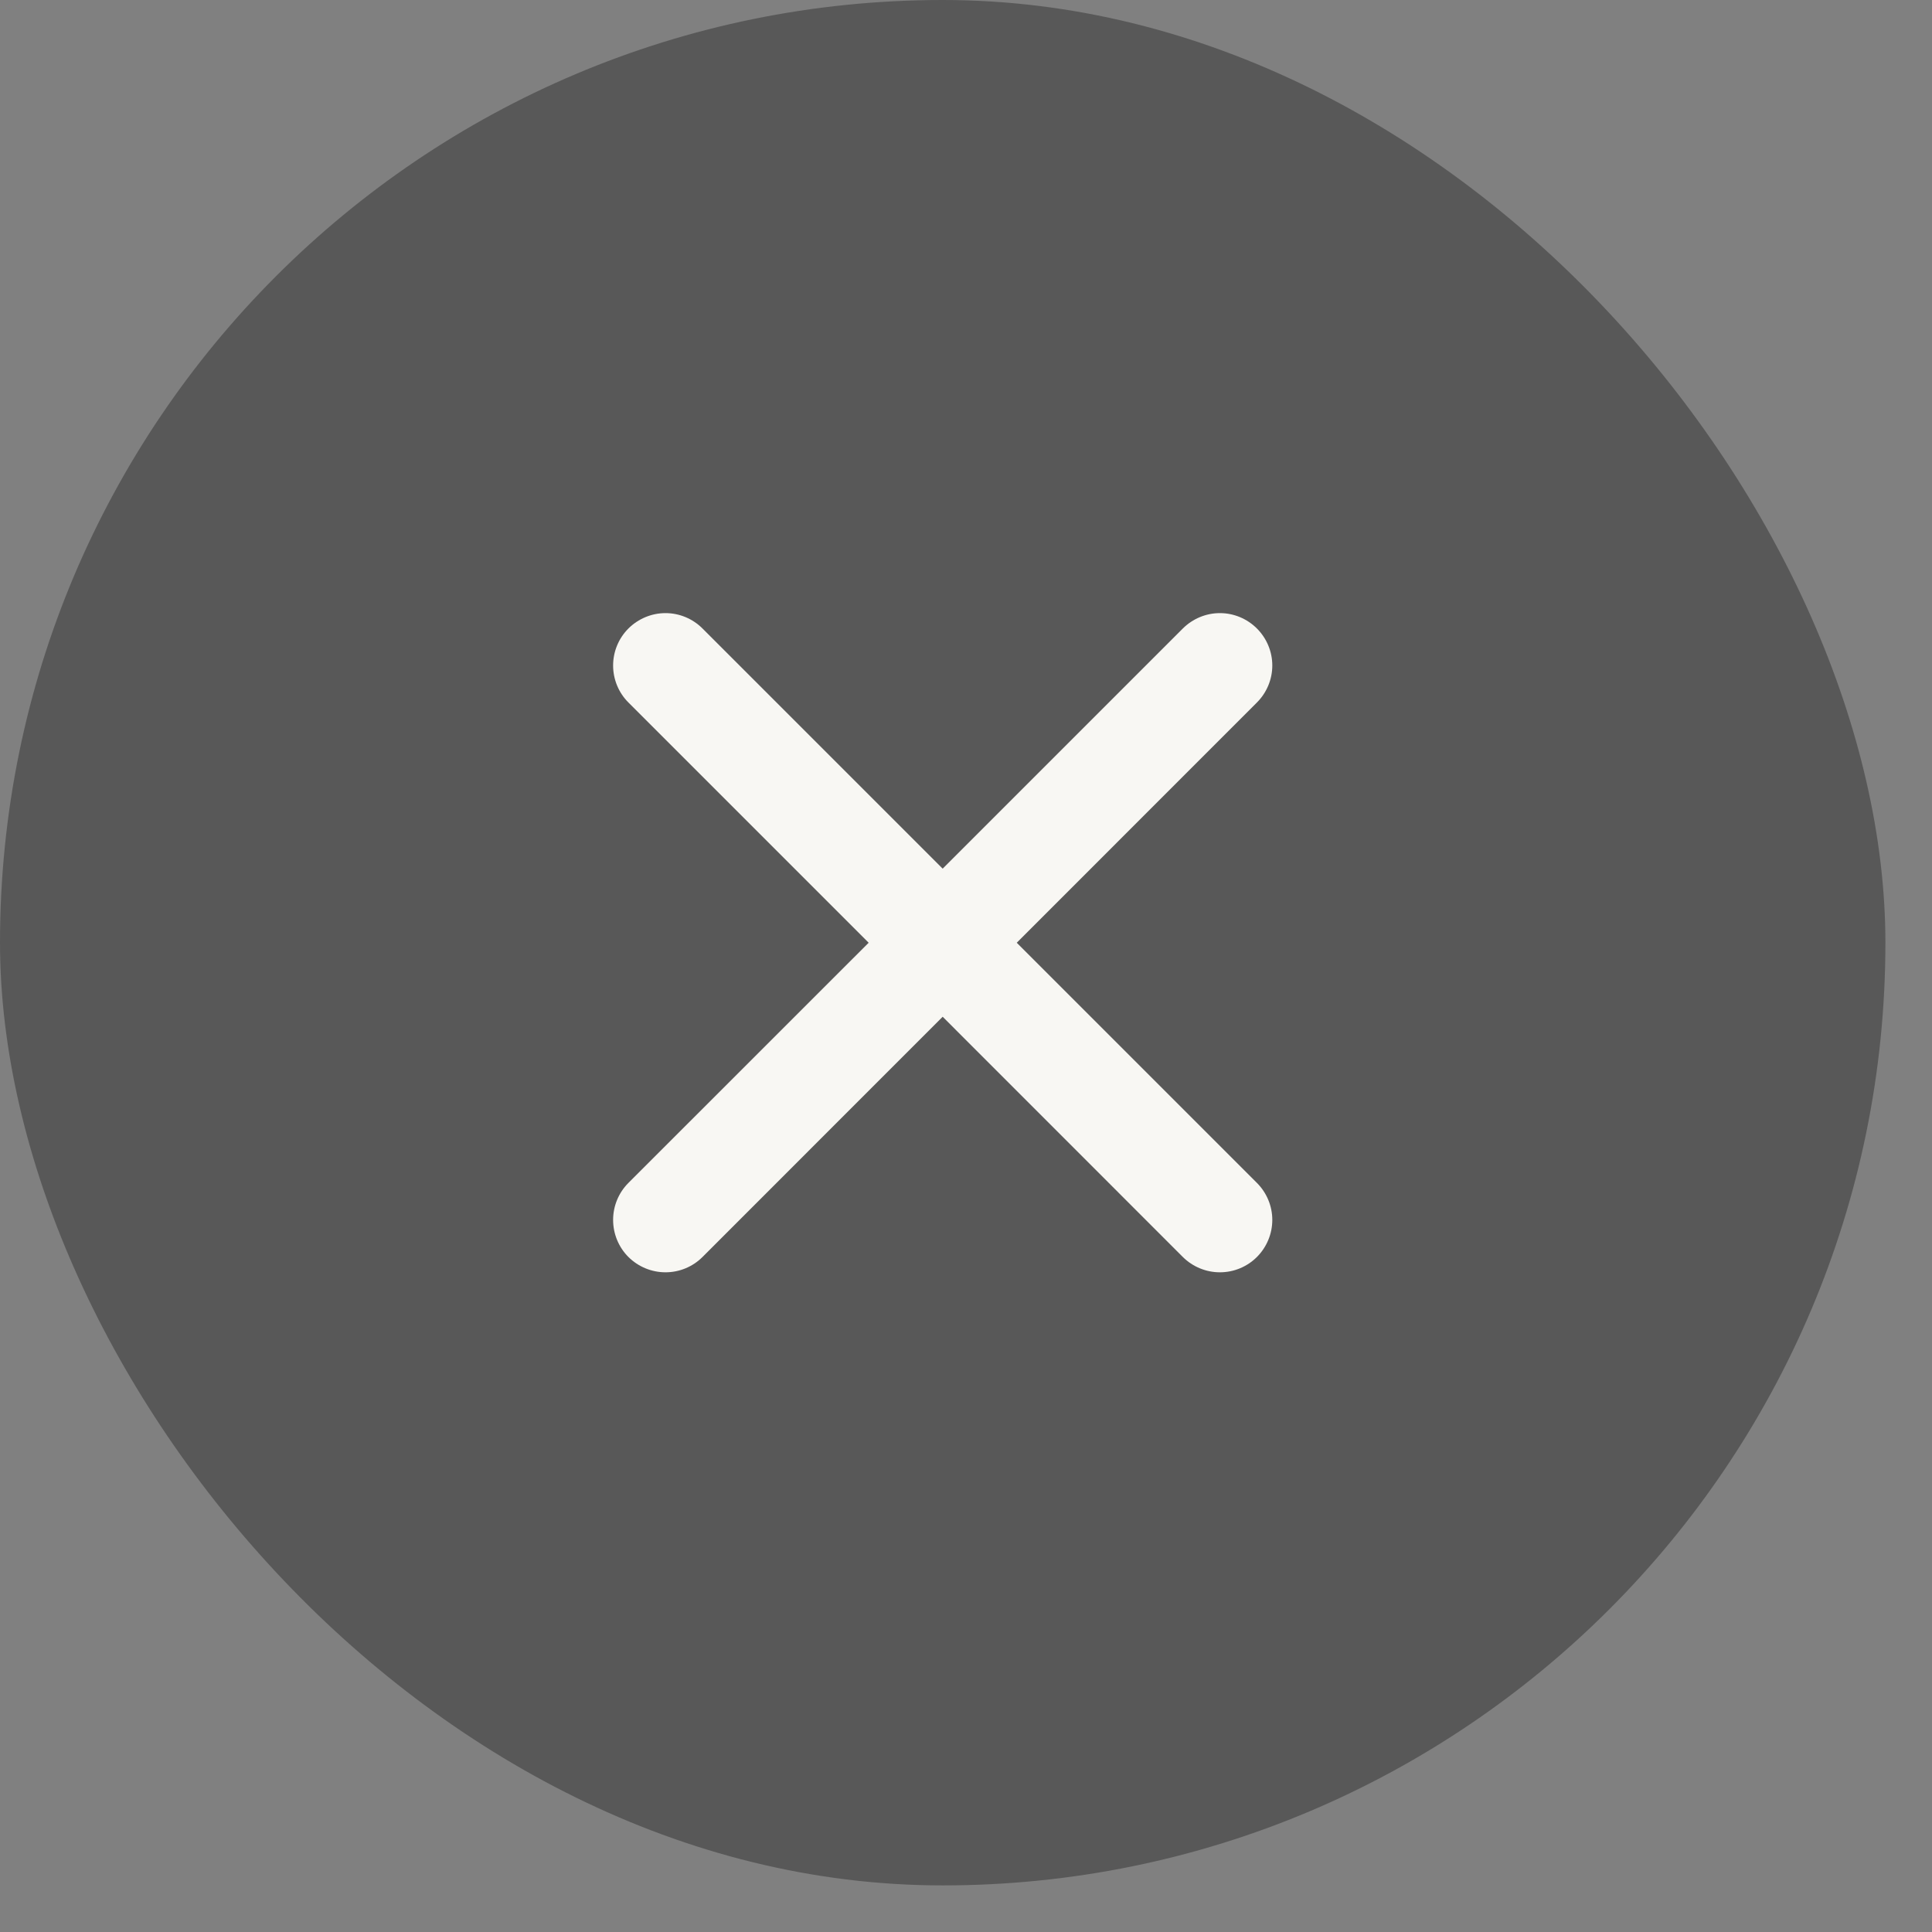
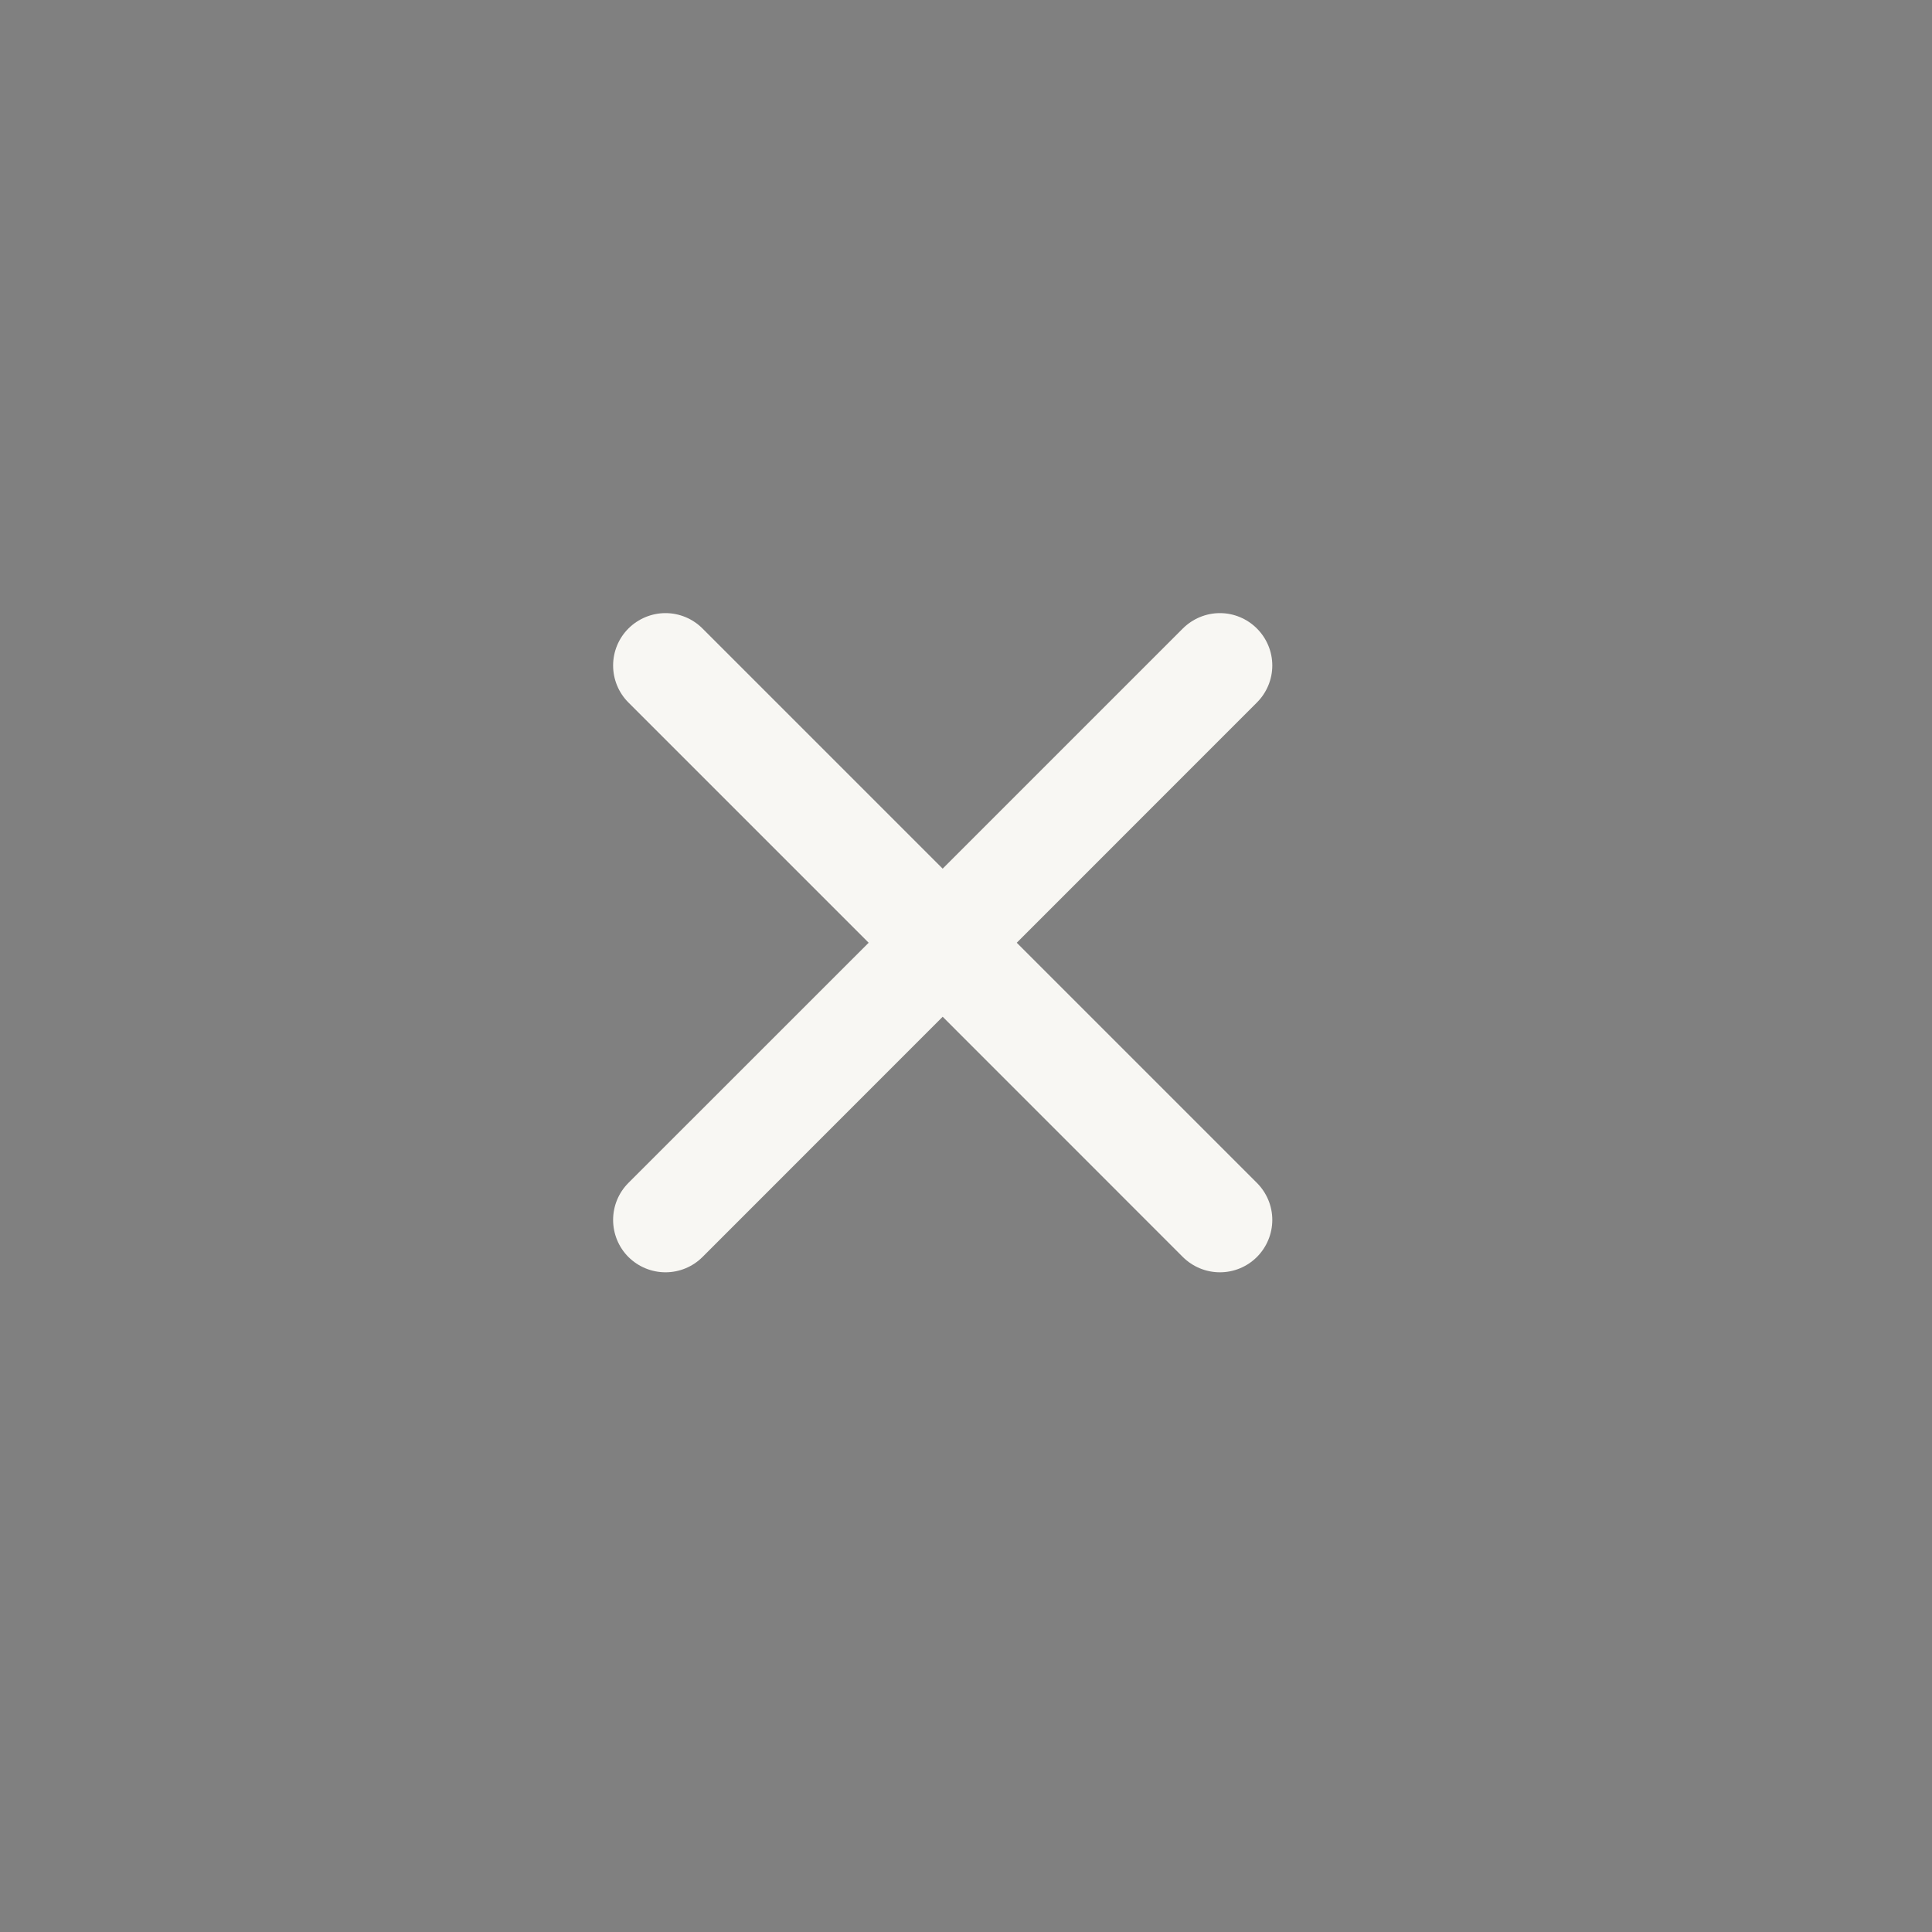
<svg xmlns="http://www.w3.org/2000/svg" width="26" height="26" viewBox="0 0 26 26" fill="none">
  <rect x="0" y="0" width="26" height="26" fill="#808080" stroke="none" />
-   <rect width="25.373" height="25.373" rx="12.687" fill="#585858" />
  <path d="M16.915 8.458C16.783 8.326 16.604 8.251 16.417 8.251C16.23 8.251 16.051 8.326 15.918 8.458L12.686 11.69L9.454 8.458C9.322 8.326 9.143 8.251 8.956 8.251C8.769 8.251 8.59 8.326 8.457 8.458C8.325 8.59 8.251 8.769 8.251 8.956C8.251 9.143 8.325 9.322 8.457 9.454L11.69 12.687L8.457 15.919C8.325 16.051 8.251 16.23 8.251 16.417C8.251 16.604 8.325 16.784 8.457 16.916C8.59 17.048 8.769 17.122 8.956 17.122C9.143 17.122 9.322 17.048 9.454 16.916L12.686 13.683L15.918 16.916C16.051 17.048 16.23 17.122 16.417 17.122C16.604 17.122 16.783 17.048 16.915 16.916C17.047 16.784 17.122 16.604 17.122 16.417C17.122 16.23 17.047 16.051 16.915 15.919L13.683 12.687L16.915 9.454C17.047 9.322 17.122 9.143 17.122 8.956C17.122 8.769 17.047 8.59 16.915 8.458V8.458Z" fill="#F8F7F3" />
</svg>